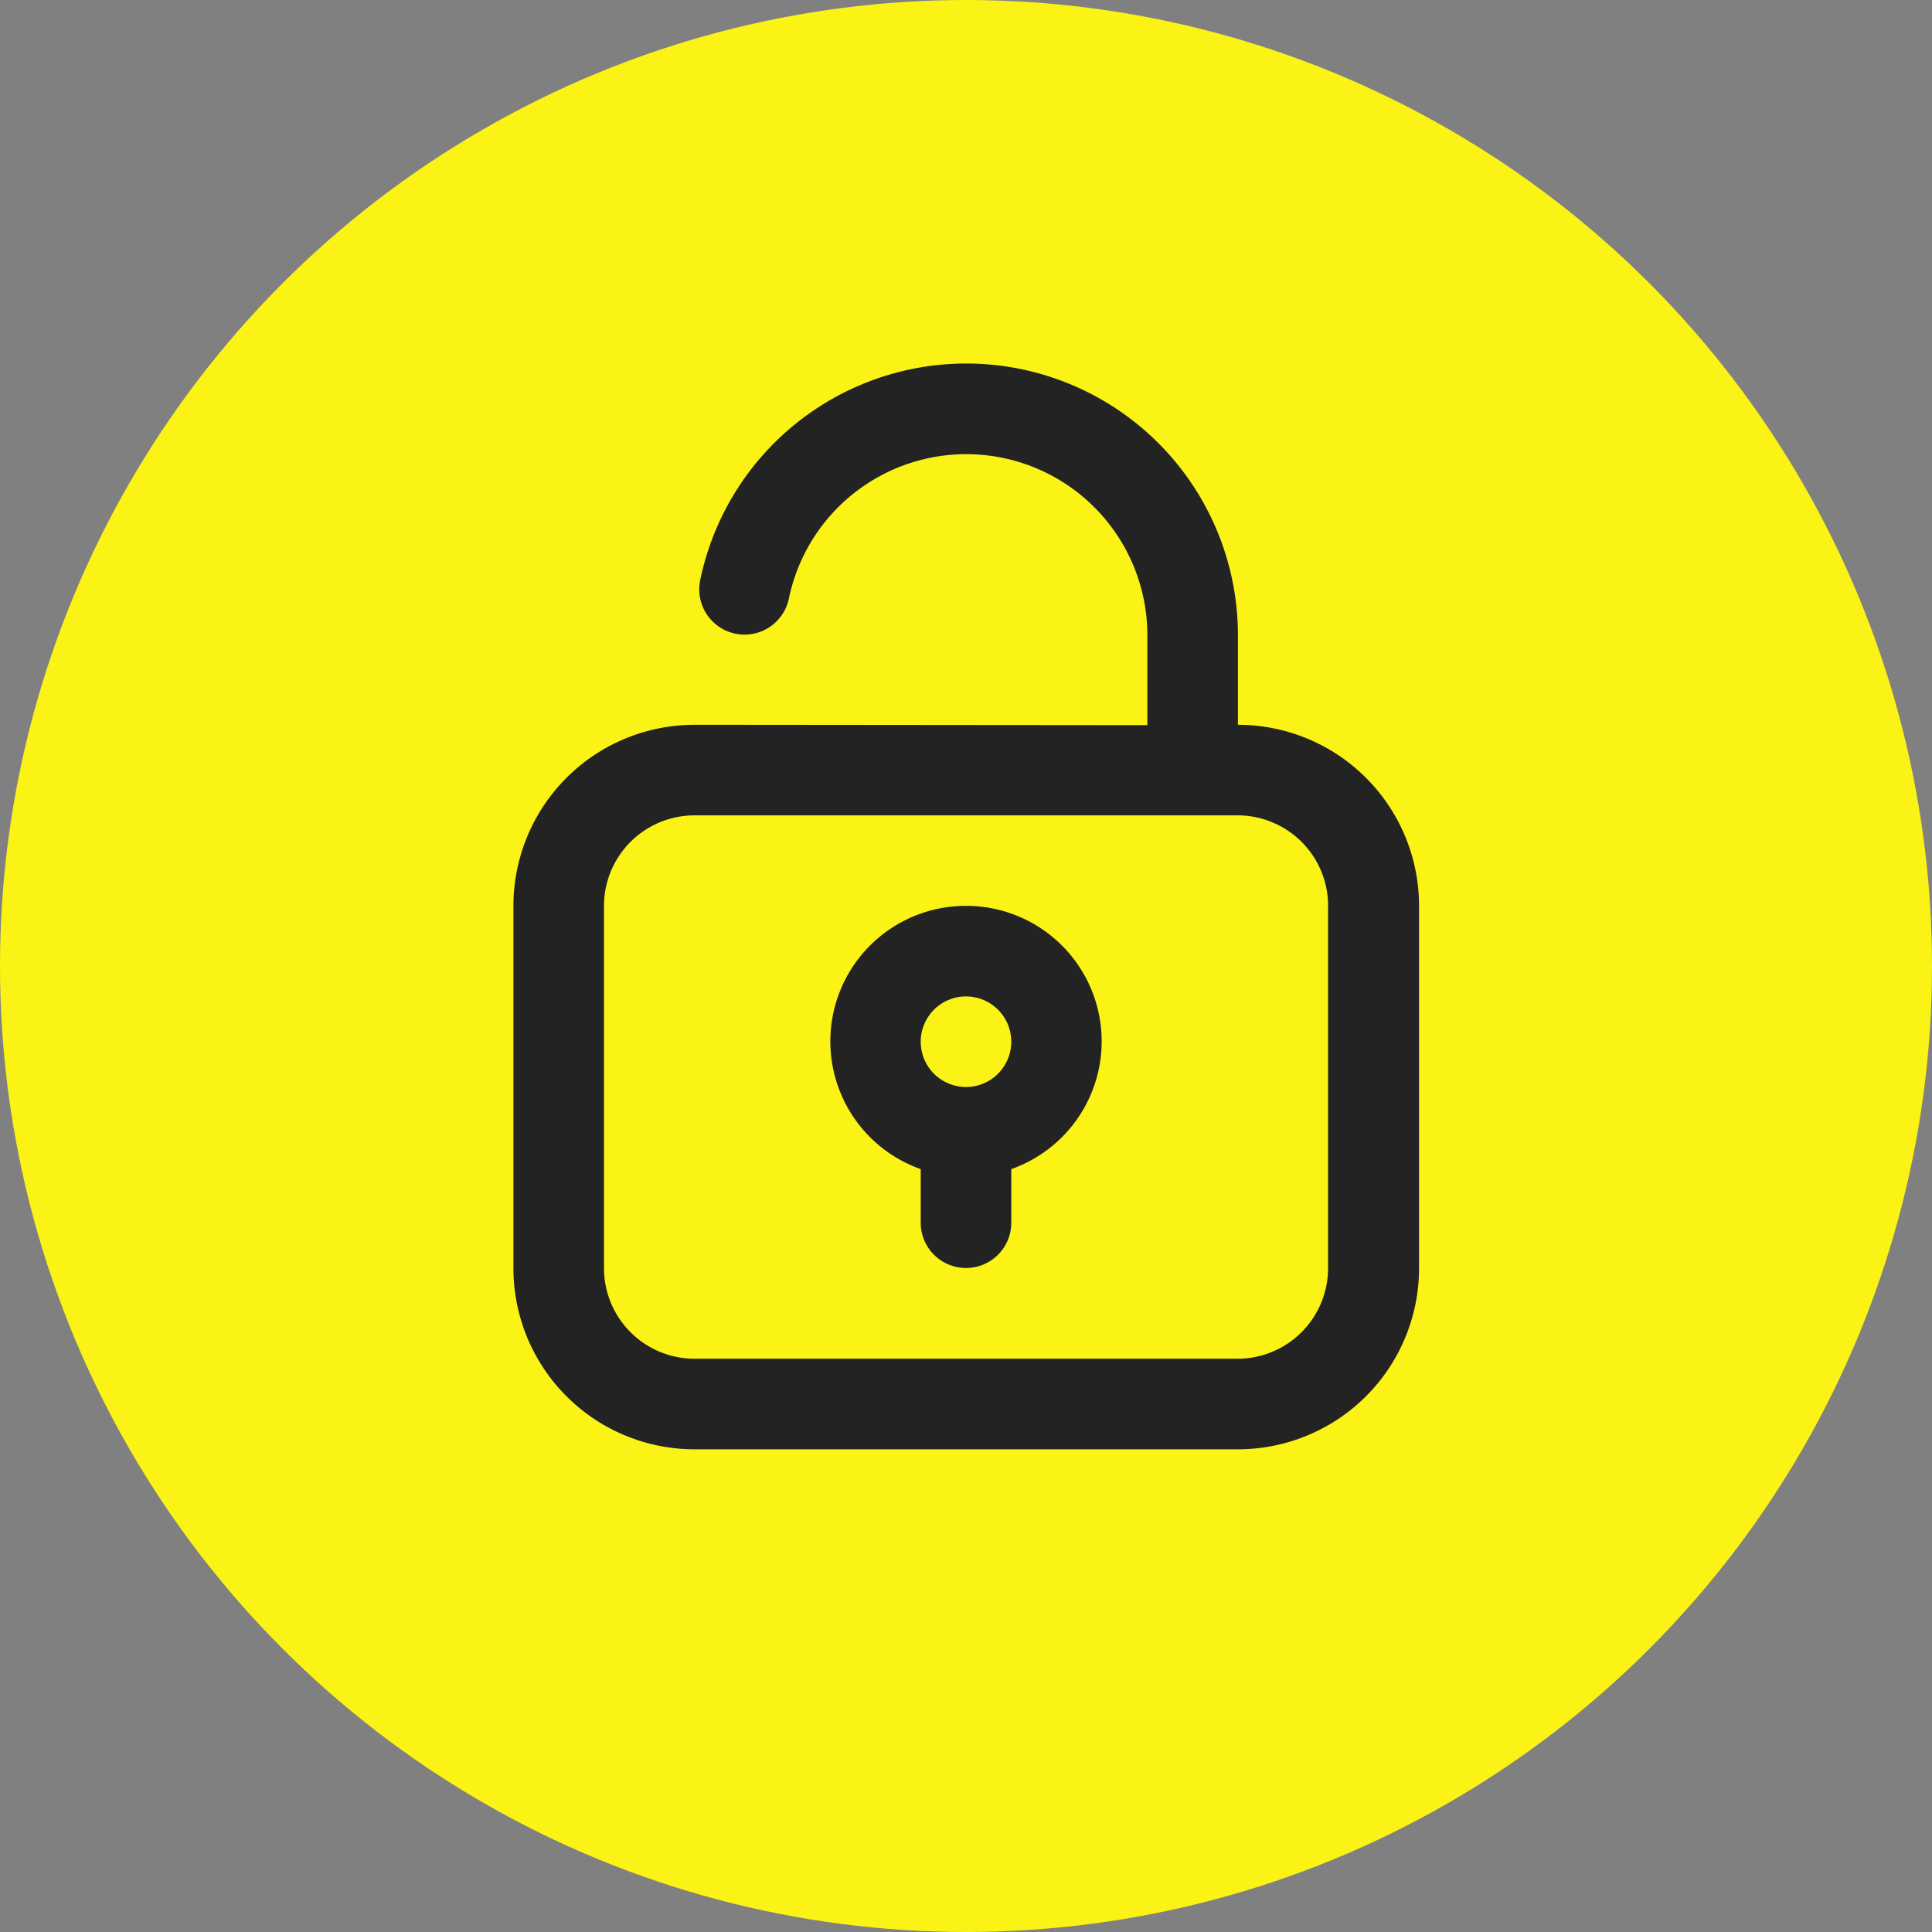
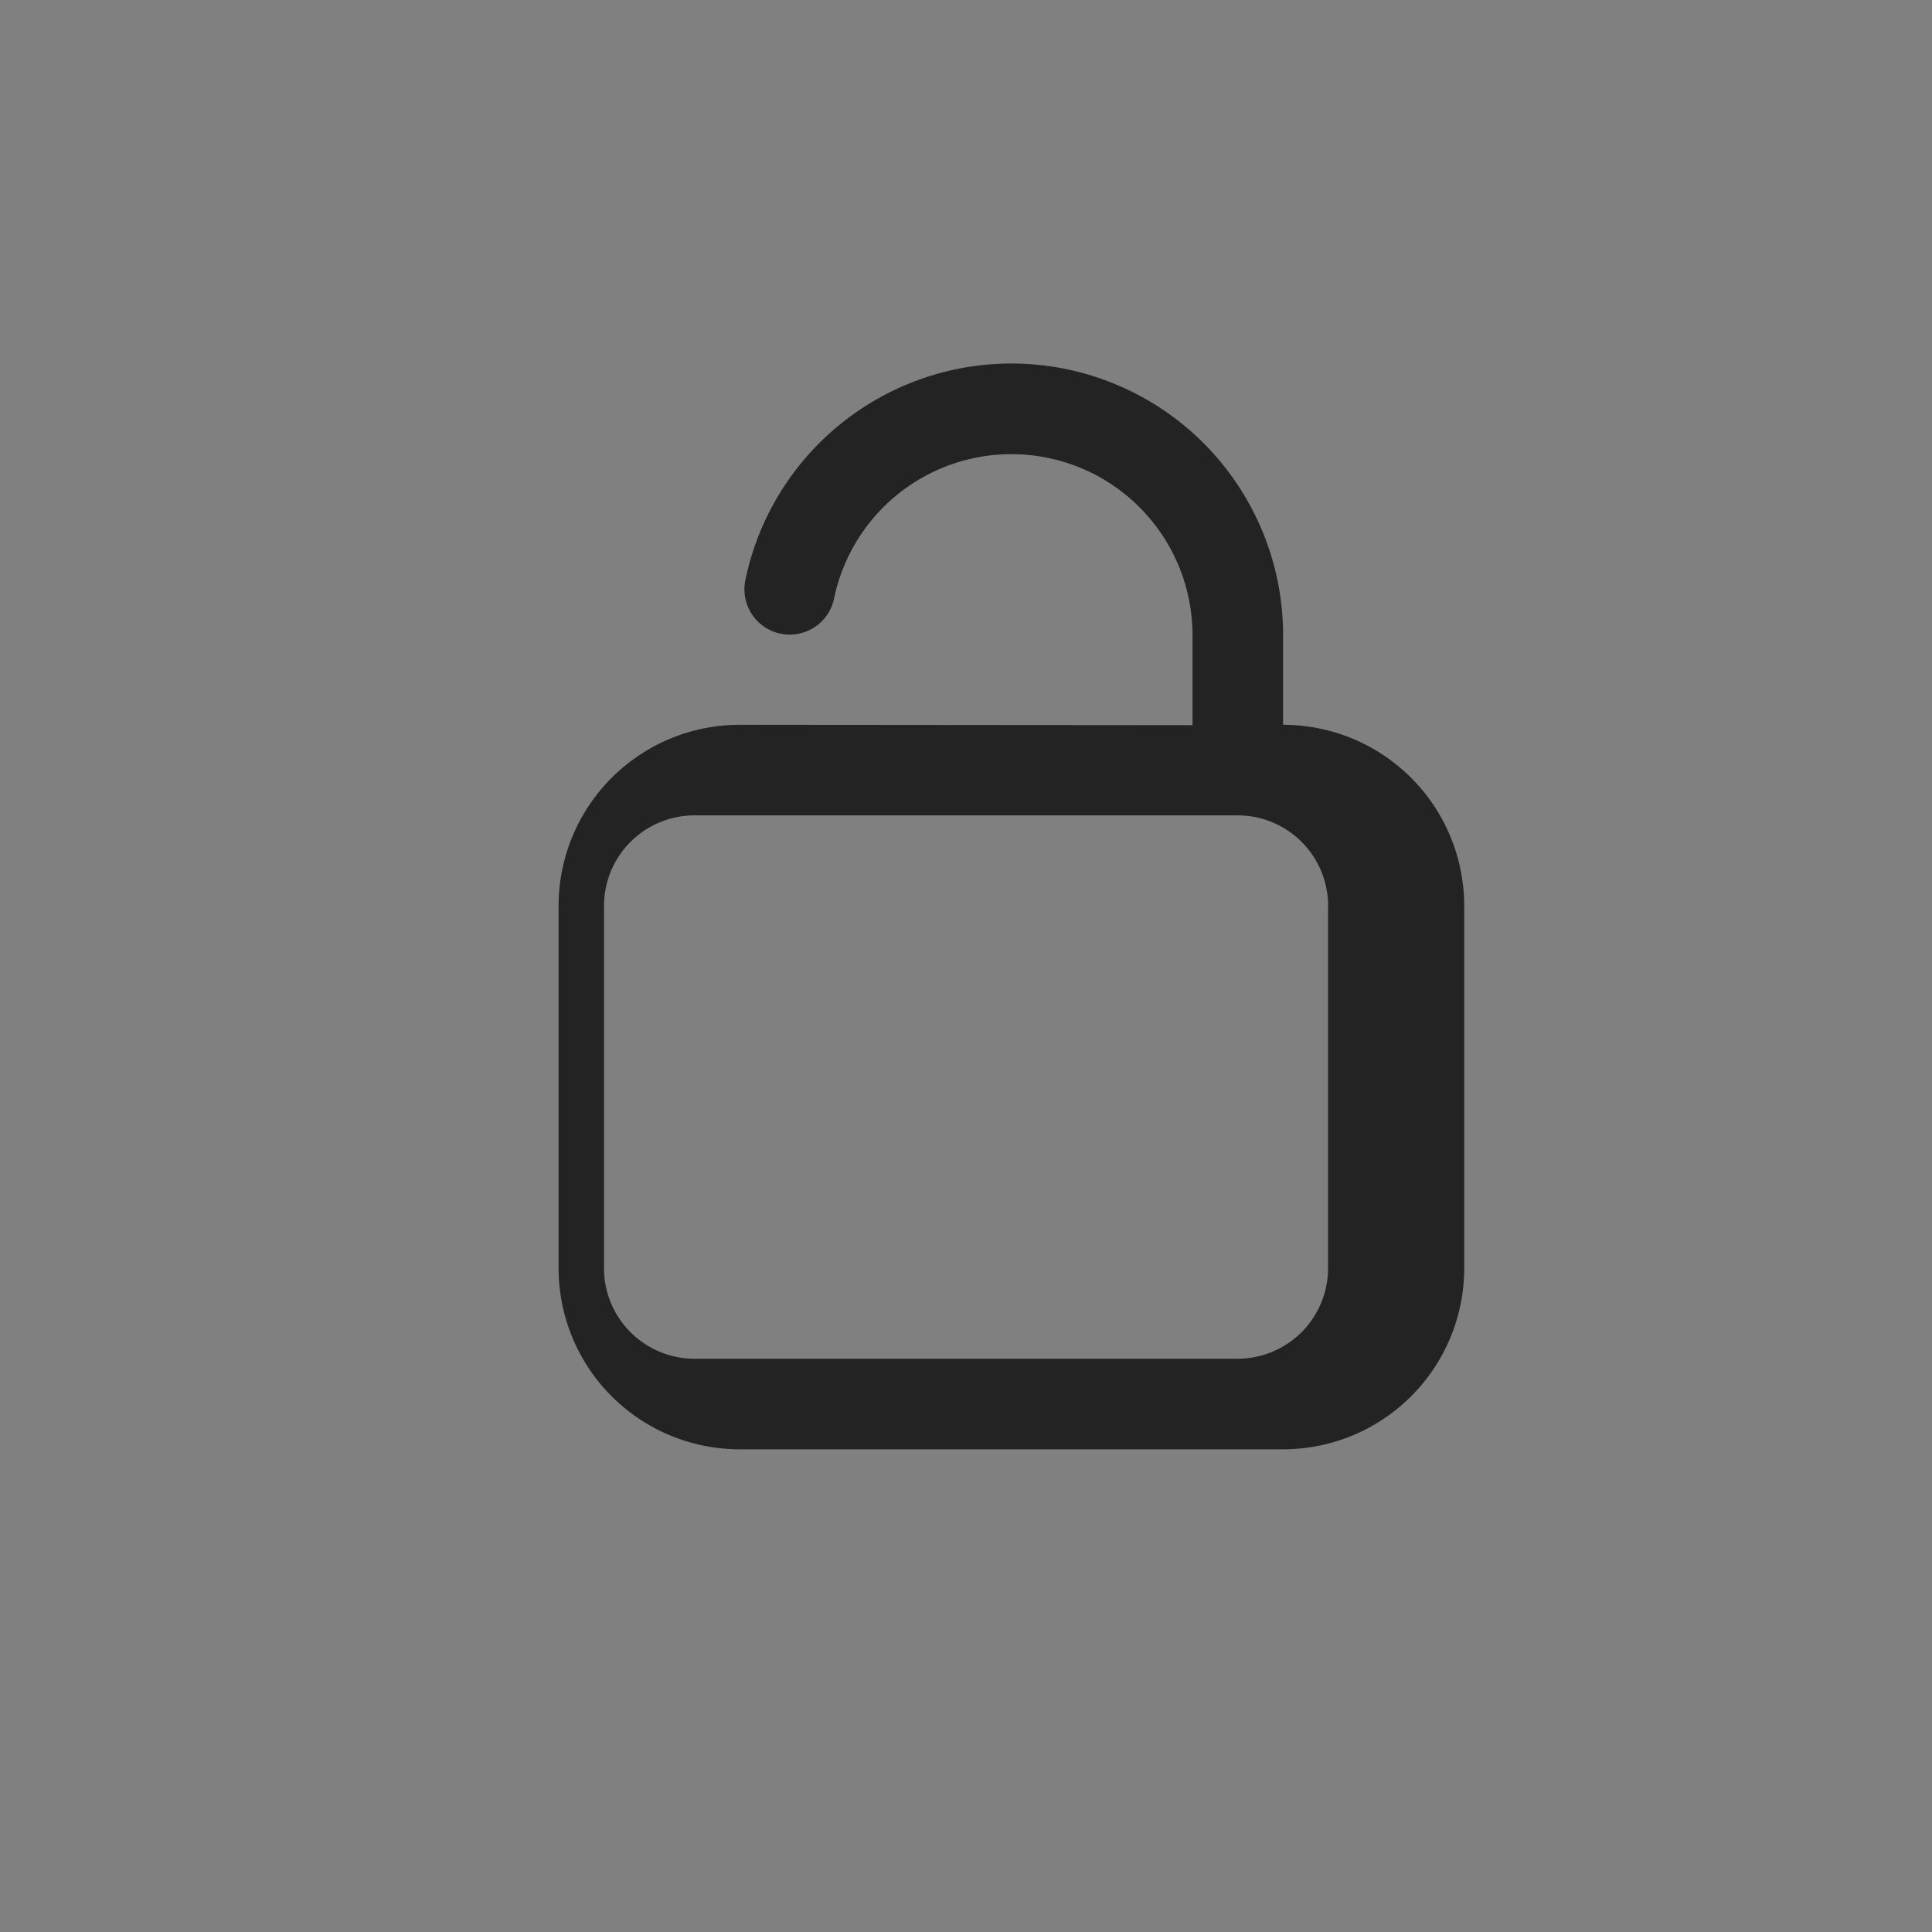
<svg xmlns="http://www.w3.org/2000/svg" width="32" height="32" viewBox="0 0 32 32">
  <rect x="0" y="0" width="32" height="32" fill="#808080" stroke="none" />
  <defs>
    <style>.a{fill:#fbf315;}.b{fill:#232323;}</style>
  </defs>
  <g transform="translate(-214 -51)">
-     <circle class="a" cx="16" cy="16" r="16" transform="translate(214 51)" />
    <g transform="translate(220.504 57.011)">
-       <path class="b" d="M5.748,5.994H5a3,3,0,0,0-3,3v6a3,3,0,0,0,3,3h9a3,3,0,0,0,3-3v-6a3,3,0,0,0-3-3V4.5a4.5,4.5,0,0,0-8.907-.9.75.75,0,0,0,1.47.3,3,3,0,0,1,5.937.6v1.5Zm9.745,3v6a1.5,1.5,0,0,1-1.5,1.5H5a1.5,1.5,0,0,1-1.5-1.5v-6A1.5,1.5,0,0,1,5,7.494h9A1.5,1.5,0,0,1,15.494,8.993Z" transform="translate(0 0)" />
-       <path class="b" d="M11.249,12a2.244,2.244,0,0,0-.75,4.36v.888a.75.75,0,1,0,1.5,0V16.36a2.244,2.244,0,0,0-.75-4.36Zm0,3a.75.75,0,1,1,.75-.75A.75.75,0,0,1,11.249,15Z" transform="translate(-1.753 -3.007)" />
+       <path class="b" d="M5.748,5.994a3,3,0,0,0-3,3v6a3,3,0,0,0,3,3h9a3,3,0,0,0,3-3v-6a3,3,0,0,0-3-3V4.5a4.5,4.5,0,0,0-8.907-.9.75.75,0,0,0,1.47.3,3,3,0,0,1,5.937.6v1.5Zm9.745,3v6a1.5,1.5,0,0,1-1.5,1.5H5a1.5,1.5,0,0,1-1.5-1.5v-6A1.5,1.5,0,0,1,5,7.494h9A1.5,1.5,0,0,1,15.494,8.993Z" transform="translate(0 0)" />
    </g>
  </g>
</svg>